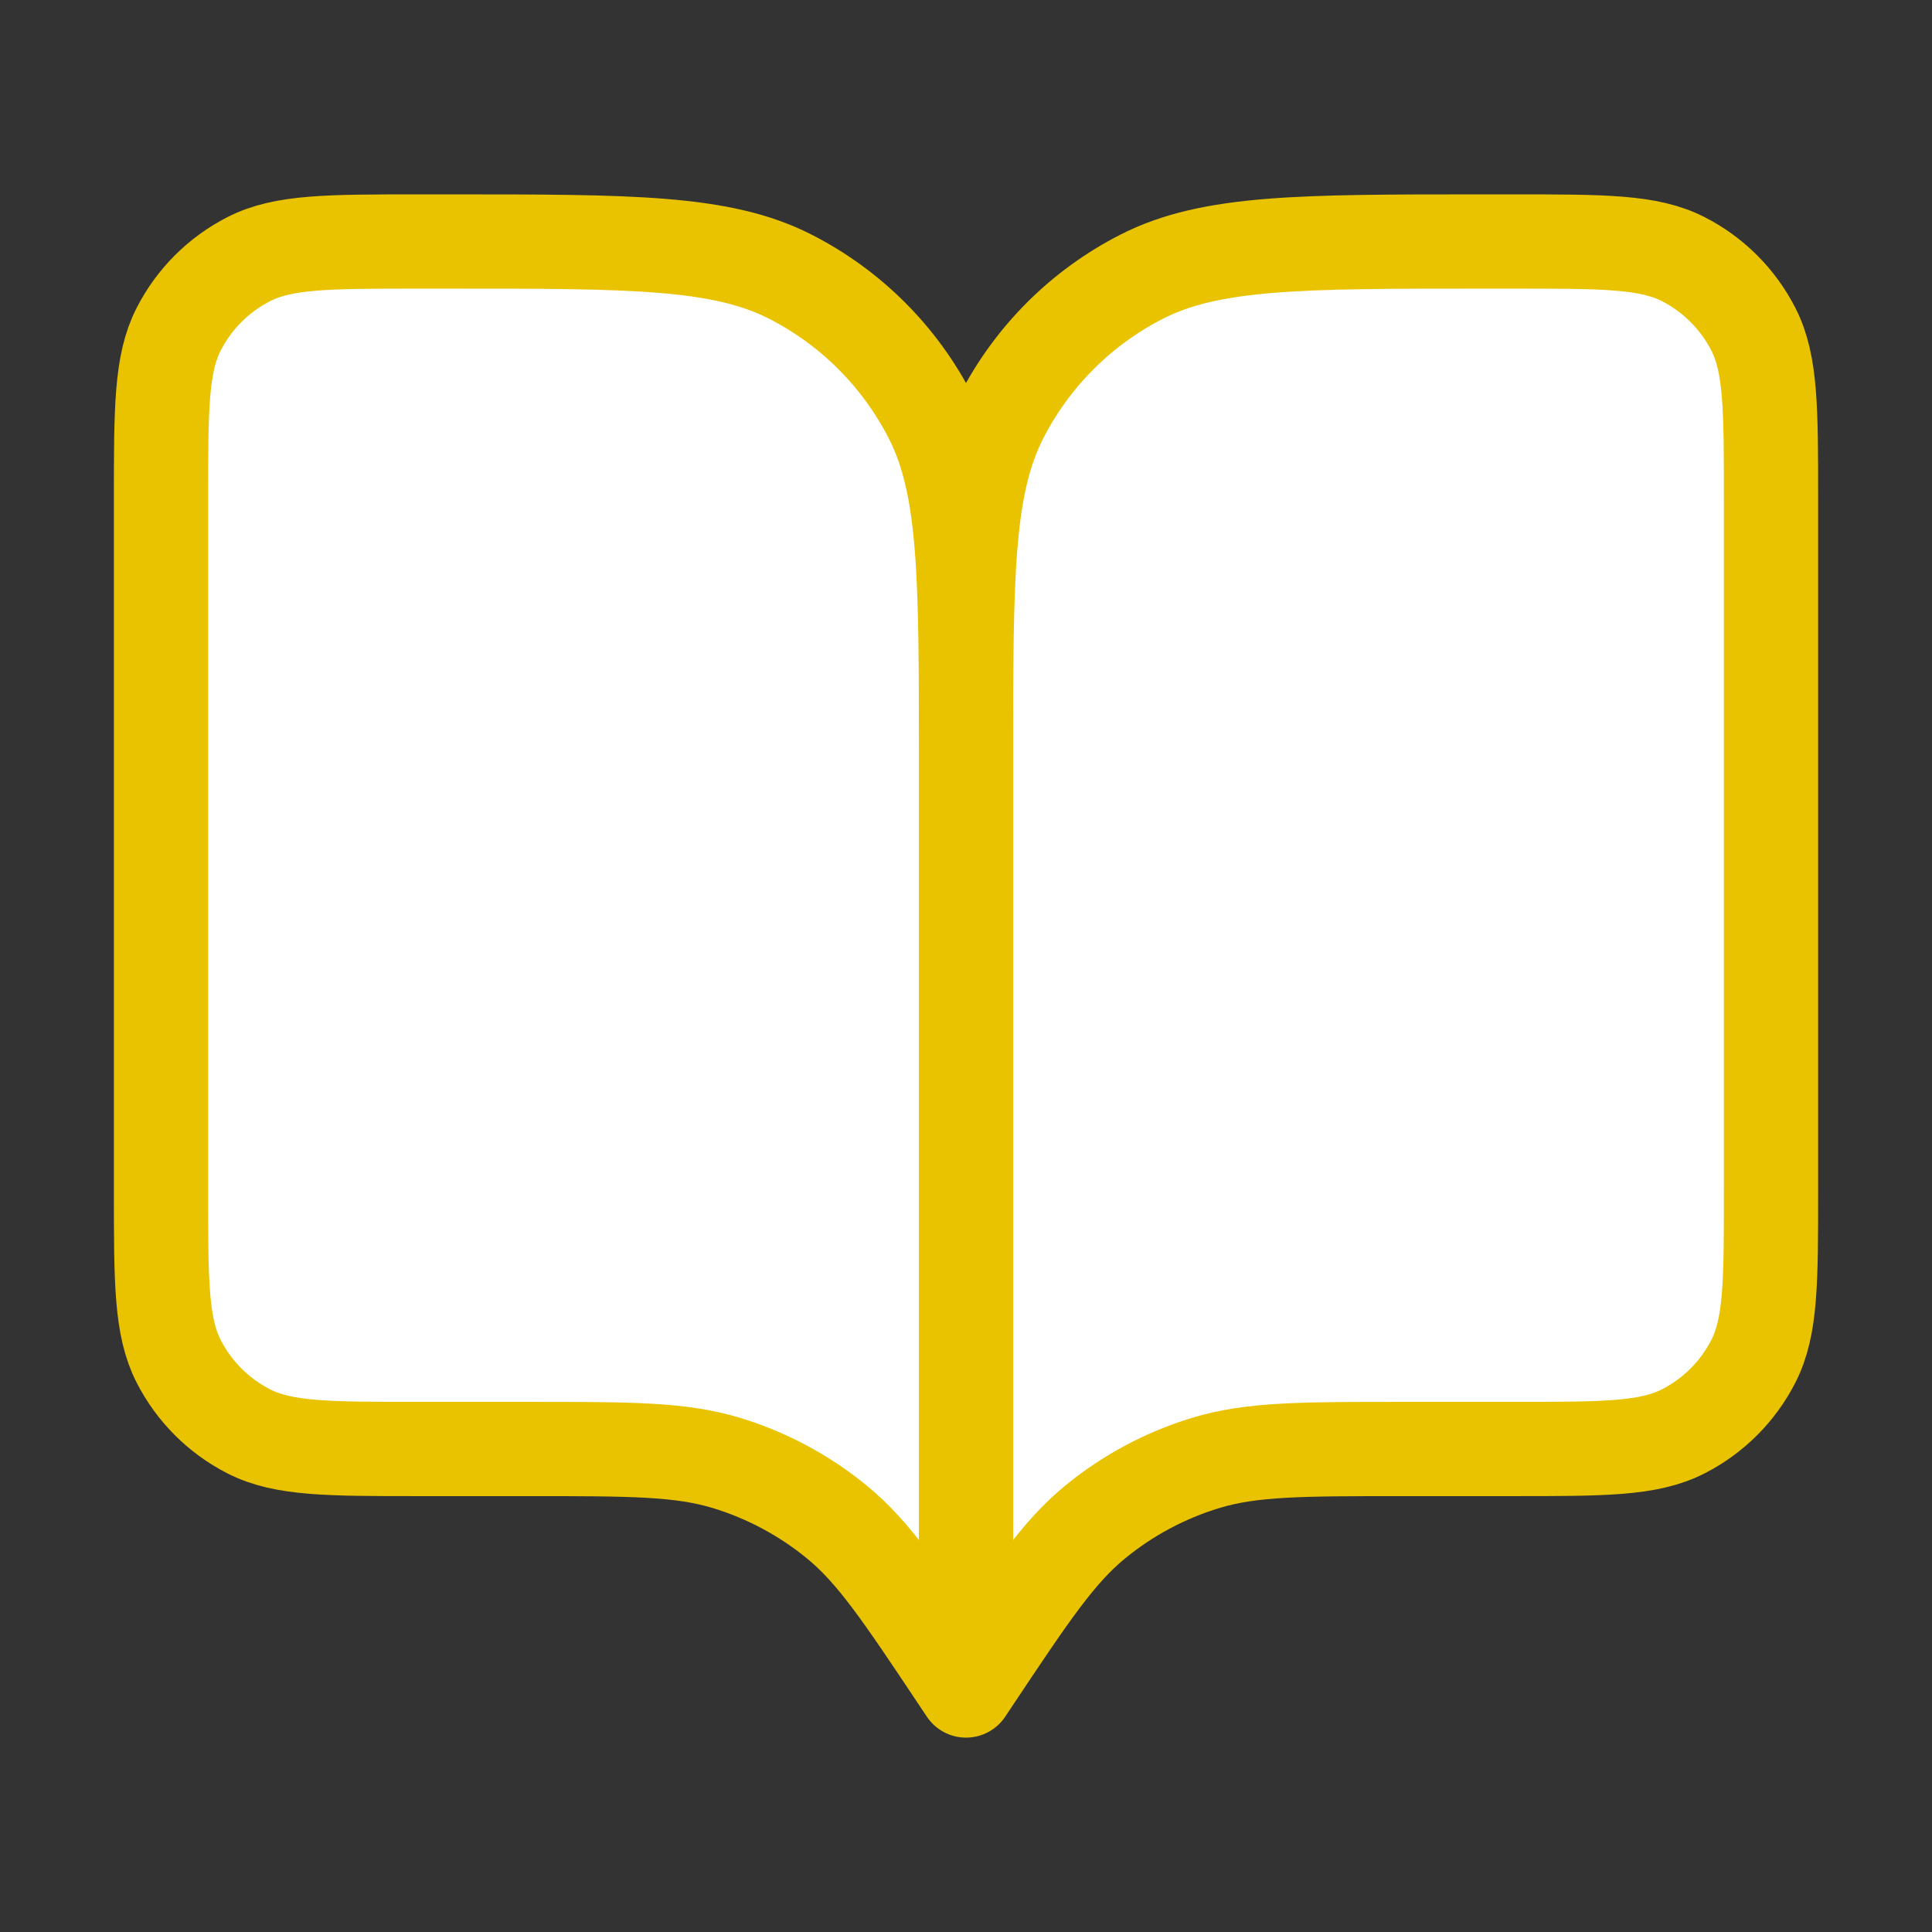
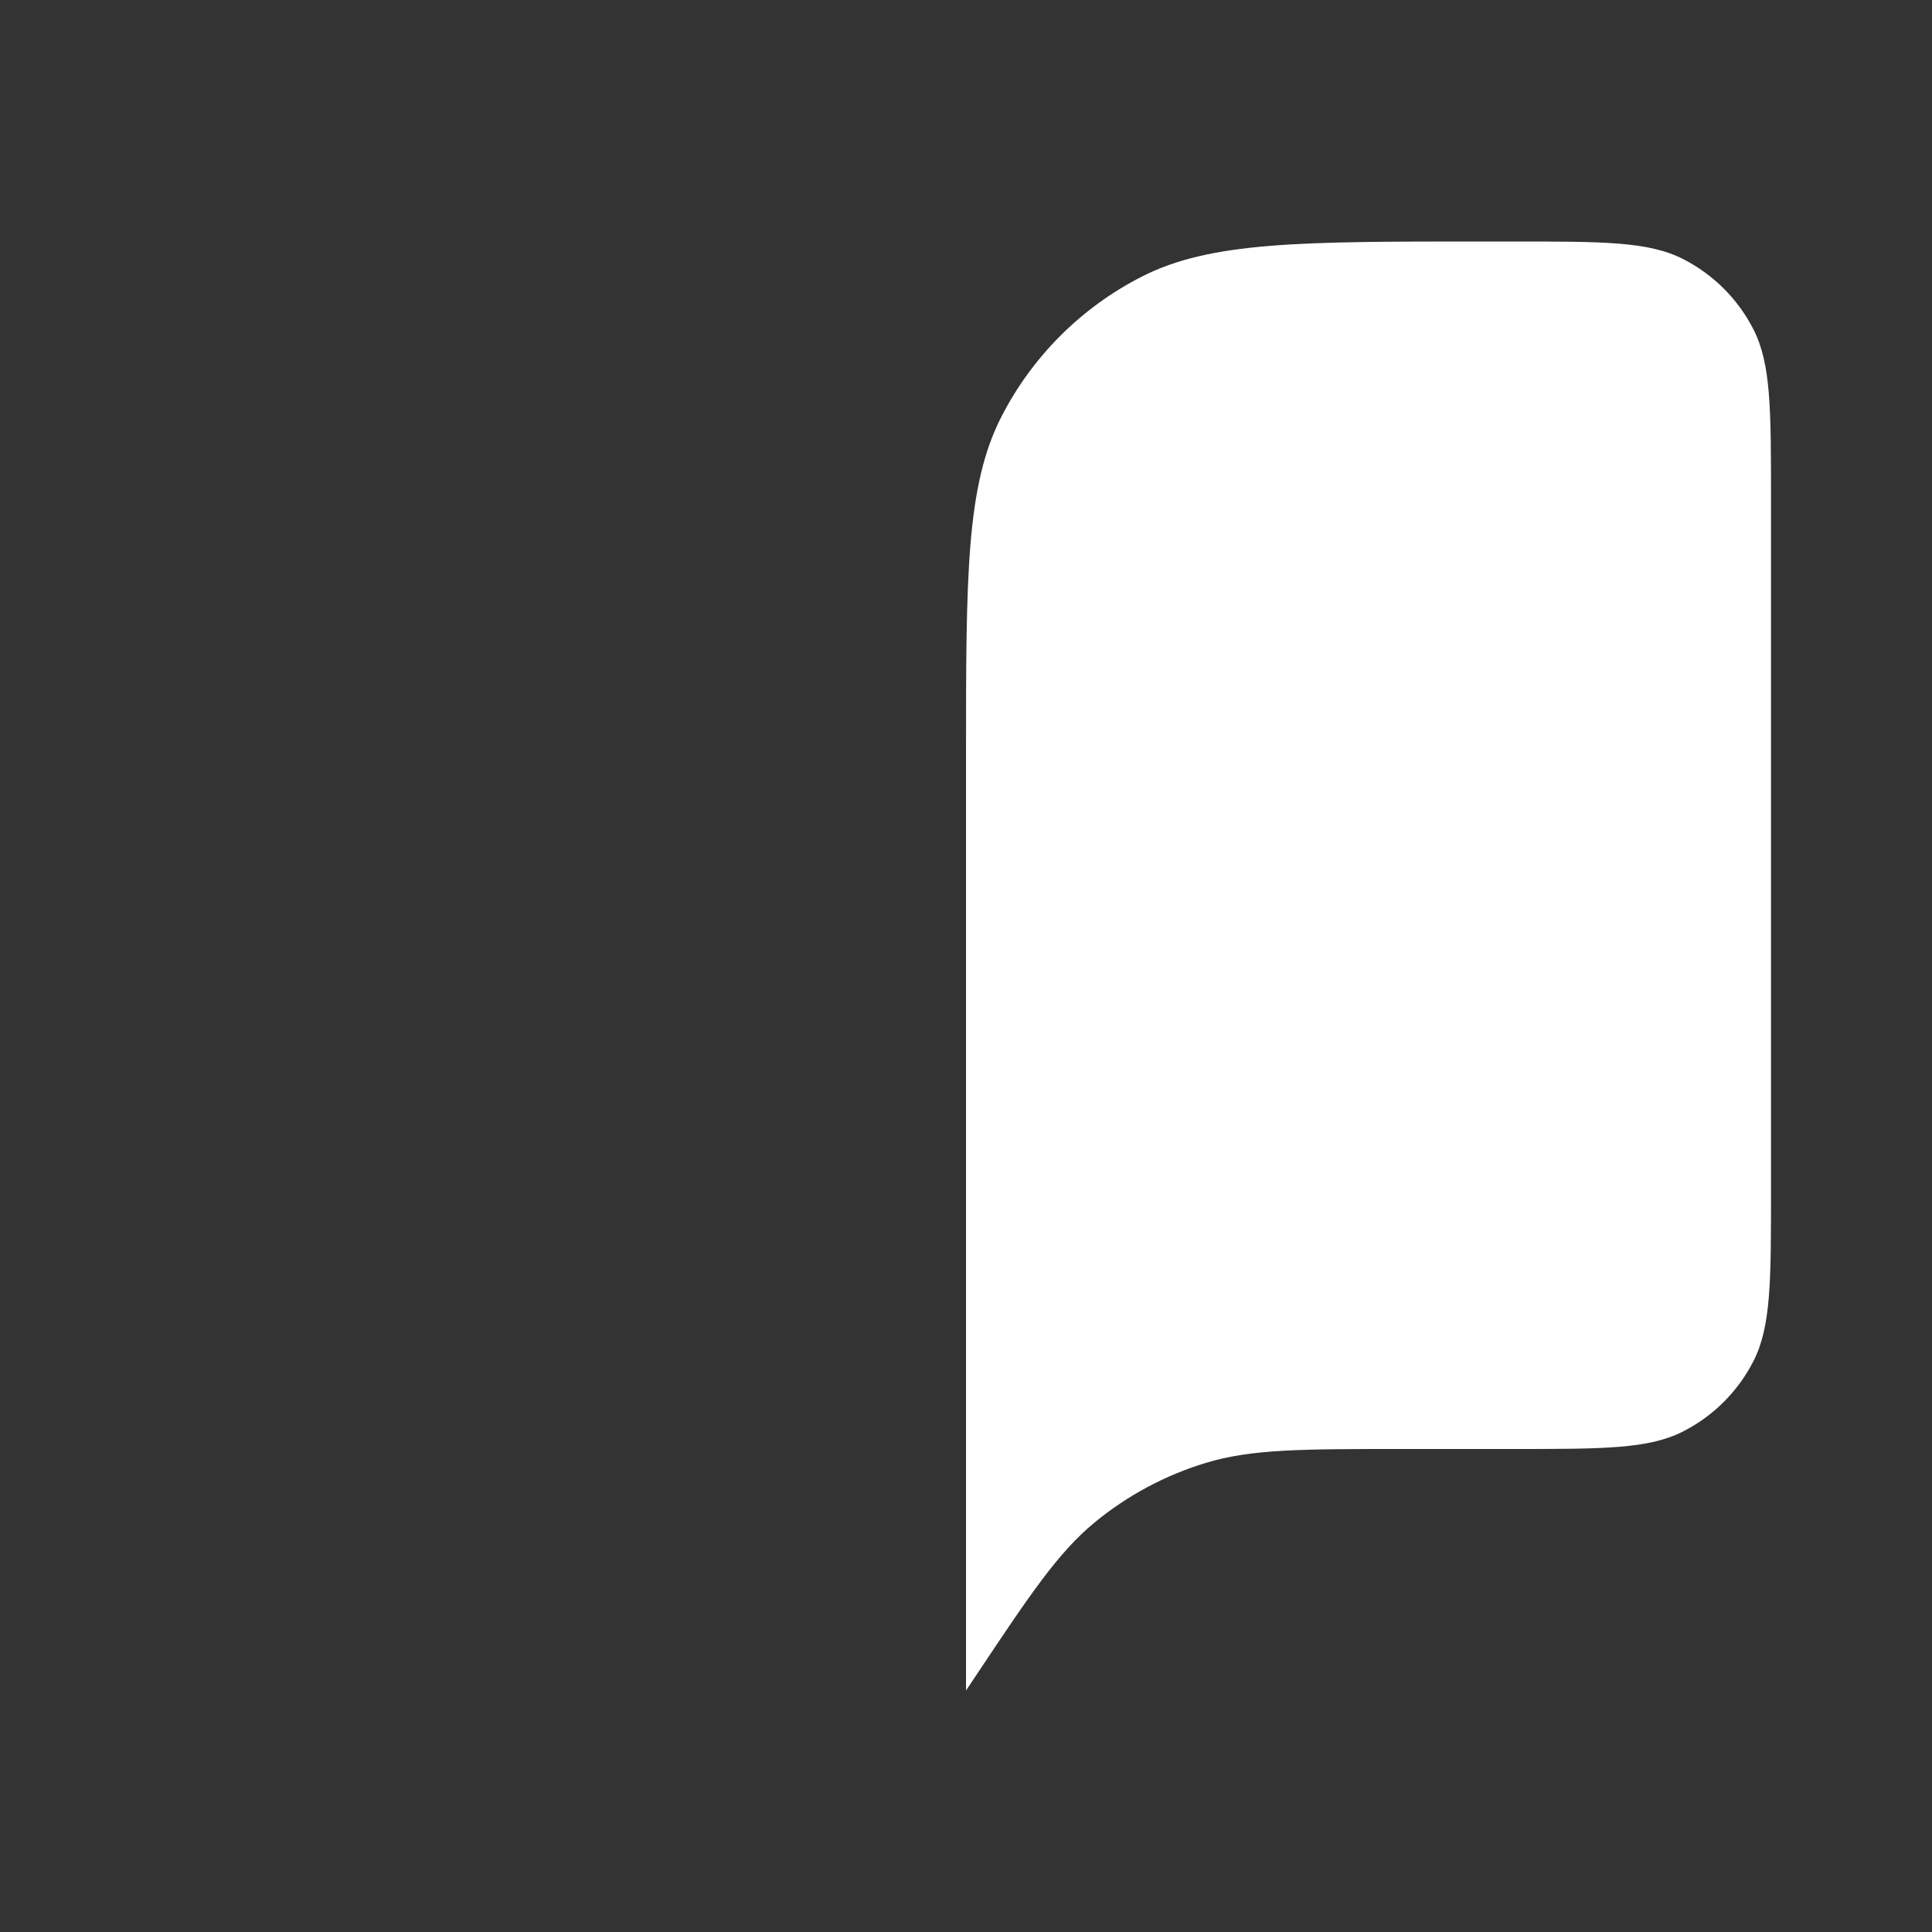
<svg xmlns="http://www.w3.org/2000/svg" width="82" height="82" viewBox="0 0 82 82" fill="none">
  <rect x="0" y="0" width="82" height="82" fill="#333333" stroke="none" />
  <g id="book-open-01">
    <g id="Icon">
-       <path d="M6.834 21.183C6.834 17.356 6.834 15.443 7.579 13.981C8.234 12.695 9.279 11.65 10.565 10.995C12.027 10.25 13.94 10.25 17.767 10.25H19.134C26.788 10.25 30.615 10.25 33.538 11.74C36.11 13.05 38.201 15.141 39.511 17.712C41.001 20.636 41.001 24.463 41.001 32.117V71.75L40.659 71.237C38.285 67.677 37.099 65.897 35.531 64.609C34.143 63.468 32.544 62.612 30.825 62.09C28.883 61.5 26.743 61.5 22.465 61.5H17.767C13.94 61.5 12.027 61.5 10.565 60.755C9.279 60.1 8.234 59.055 7.579 57.769C6.834 56.307 6.834 54.394 6.834 50.567V21.183Z" fill="white" />
      <path d="M75.167 21.183C75.167 17.356 75.167 15.443 74.422 13.981C73.767 12.695 72.722 11.65 71.436 10.995C69.975 10.25 68.061 10.25 64.234 10.25H62.867C55.213 10.25 51.386 10.25 48.463 11.74C45.891 13.05 43.8 15.141 42.49 17.712C41.001 20.636 41.001 24.463 41.001 32.117V71.75L41.343 71.237C43.716 67.677 44.903 65.897 46.47 64.609C47.858 63.468 49.458 62.612 51.177 62.09C53.119 61.5 55.258 61.5 59.537 61.5H64.234C68.061 61.5 69.975 61.5 71.436 60.755C72.722 60.1 73.767 59.055 74.422 57.769C75.167 56.307 75.167 54.394 75.167 50.567V21.183Z" fill="white" />
-       <path d="M41.001 71.75L40.659 71.237C38.285 67.677 37.099 65.897 35.531 64.609C34.143 63.468 32.544 62.612 30.825 62.09C28.883 61.5 26.743 61.5 22.465 61.5H17.767C13.94 61.5 12.027 61.5 10.565 60.755C9.279 60.1 8.234 59.055 7.579 57.769C6.834 56.307 6.834 54.394 6.834 50.567V21.183C6.834 17.356 6.834 15.443 7.579 13.981C8.234 12.695 9.279 11.65 10.565 10.995C12.027 10.25 13.94 10.25 17.767 10.25H19.134C26.788 10.25 30.615 10.25 33.538 11.74C36.11 13.05 38.201 15.141 39.511 17.712C41.001 20.636 41.001 24.463 41.001 32.117M41.001 71.75V32.117M41.001 71.75L41.343 71.237C43.716 67.677 44.903 65.897 46.47 64.609C47.858 63.468 49.458 62.612 51.177 62.09C53.119 61.5 55.258 61.5 59.537 61.5H64.234C68.061 61.5 69.975 61.5 71.436 60.755C72.722 60.1 73.767 59.055 74.422 57.769C75.167 56.307 75.167 54.394 75.167 50.567V21.183C75.167 17.356 75.167 15.443 74.422 13.981C73.767 12.695 72.722 11.65 71.436 10.995C69.975 10.25 68.061 10.25 64.234 10.25H62.867C55.213 10.25 51.386 10.25 48.463 11.74C45.891 13.05 43.8 15.141 42.49 17.712C41.001 20.636 41.001 24.463 41.001 32.117" stroke="#E9C300" stroke-width="4" stroke-linecap="round" stroke-linejoin="round" />
    </g>
  </g>
</svg>